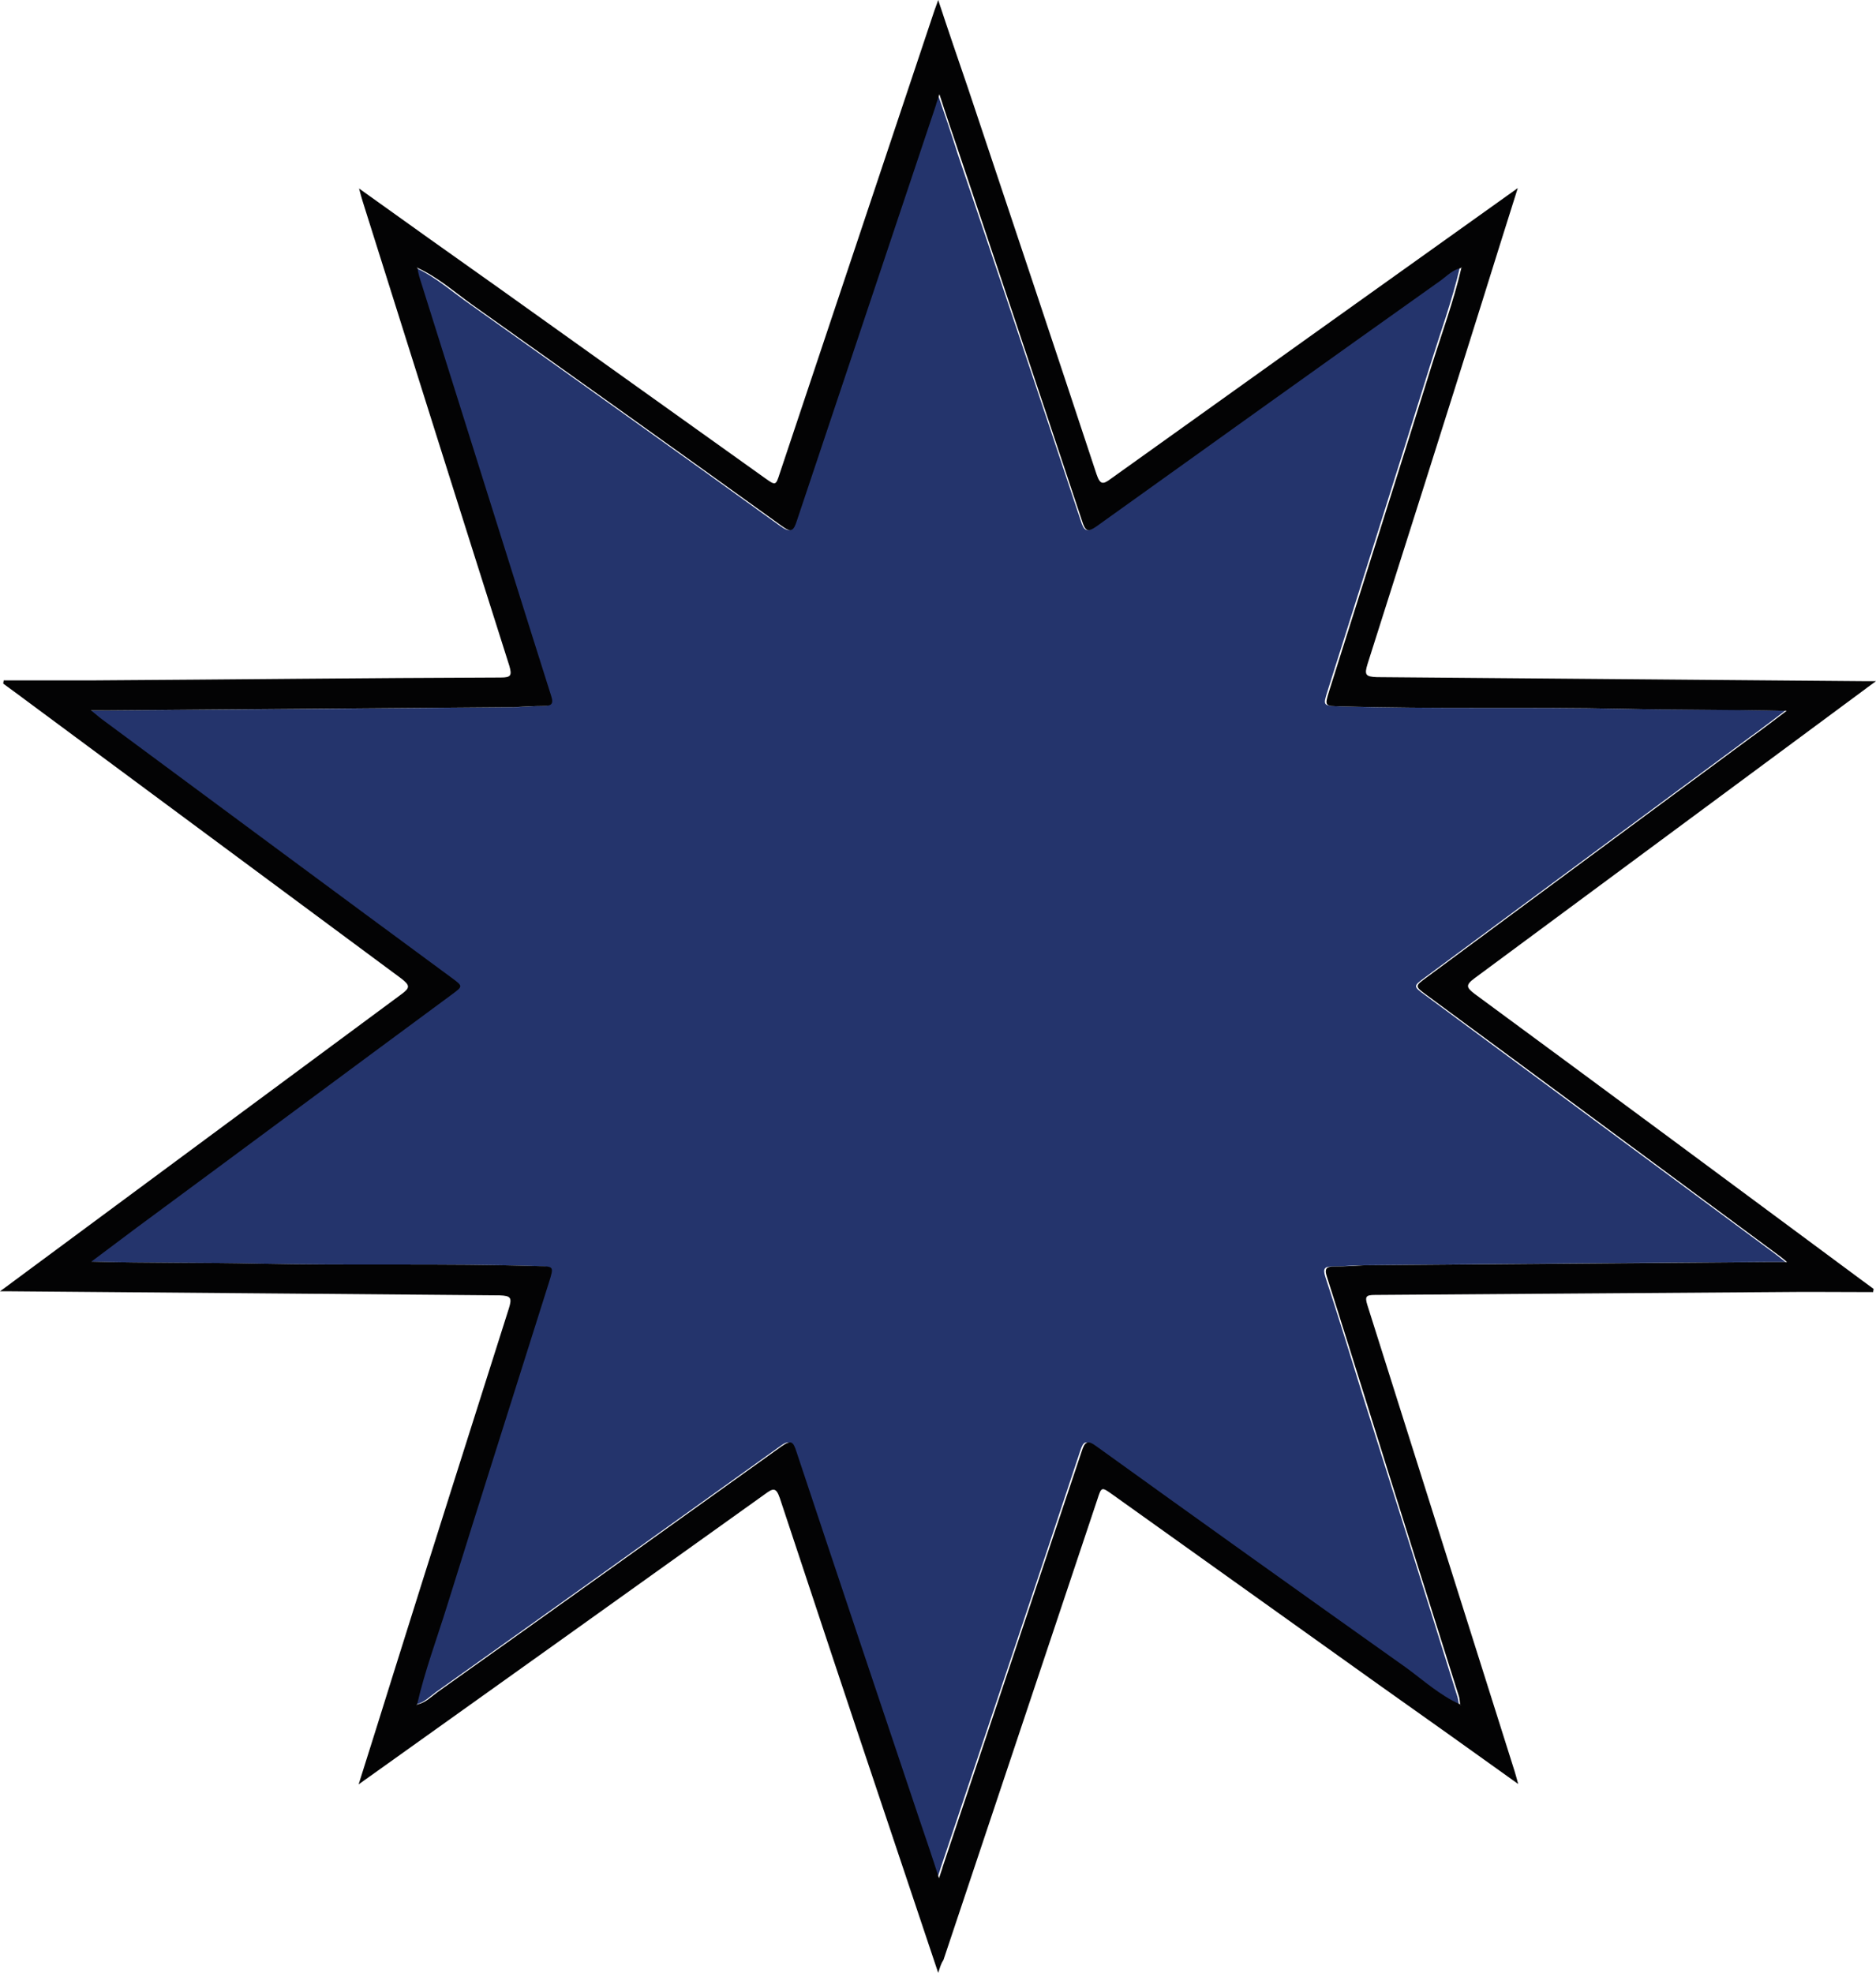
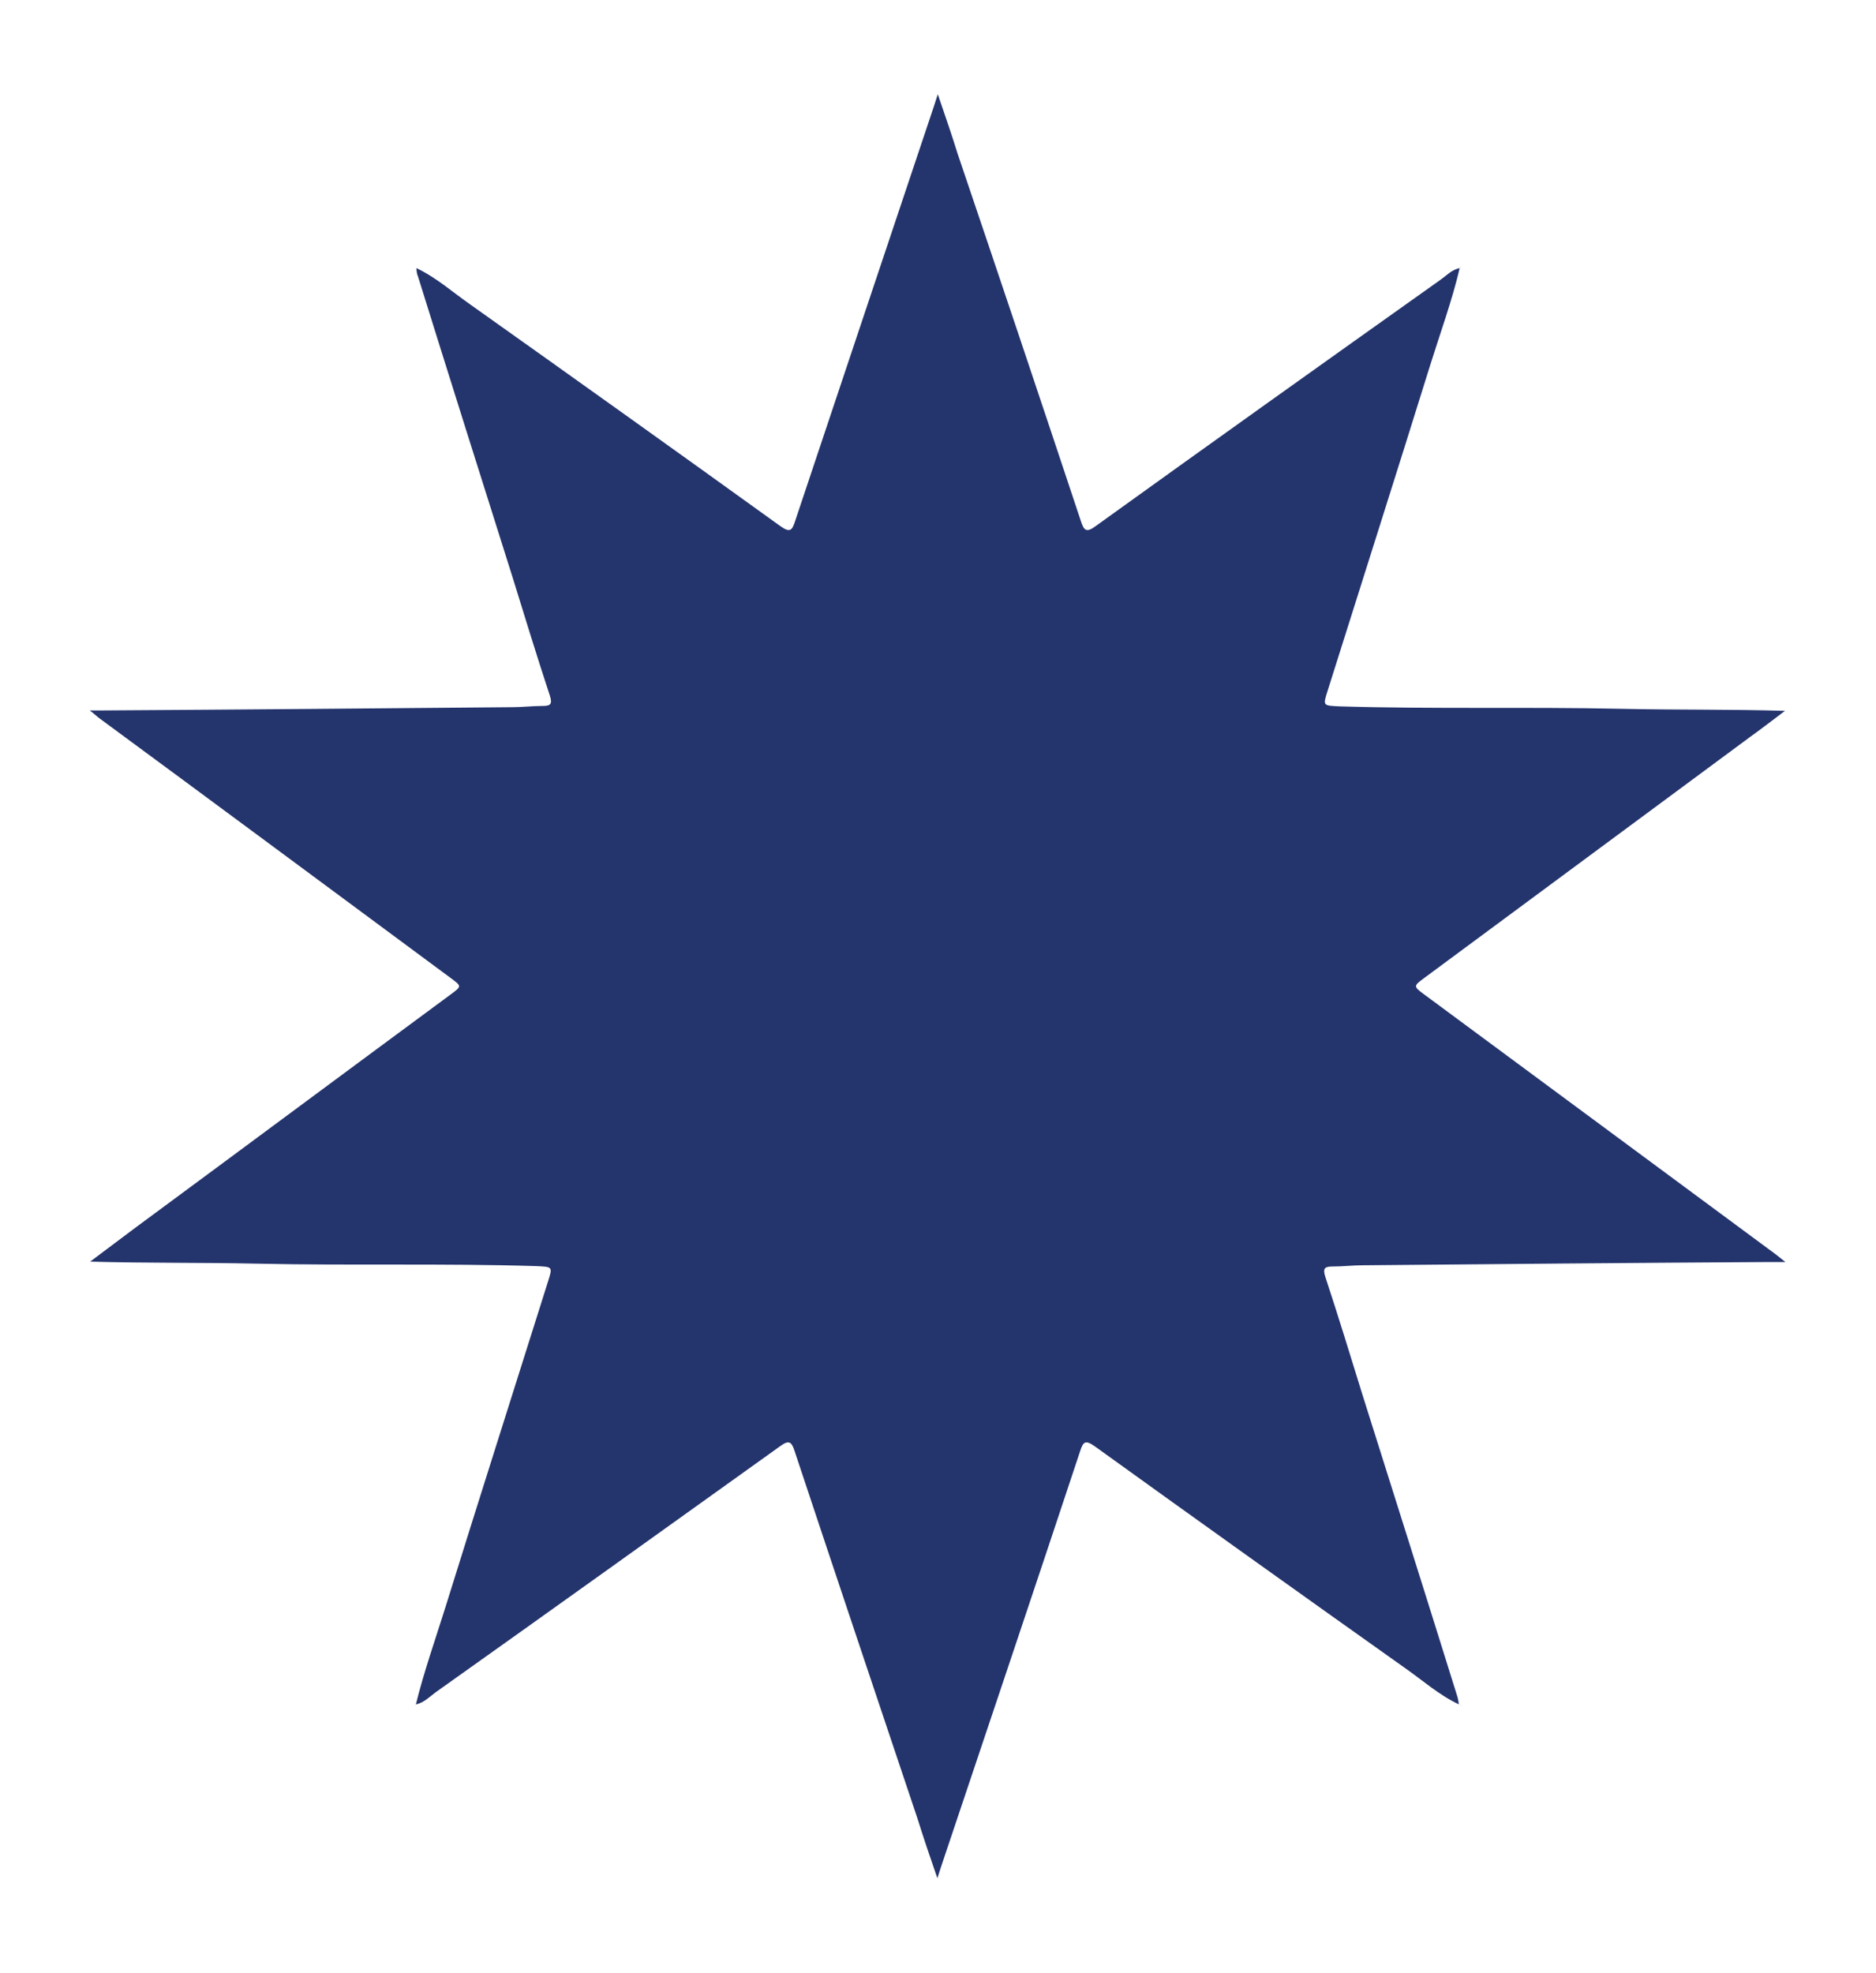
<svg xmlns="http://www.w3.org/2000/svg" fill="#000000" height="485.7" preserveAspectRatio="xMidYMid meet" version="1" viewBox="-0.1 0.0 461.9 485.7" width="461.9" zoomAndPan="magnify">
  <g clip-rule="evenodd" fill-rule="evenodd">
    <g id="change1_1">
      <path d="M102.4,66c4.9,2.3,8.9,5.9,13.2,8.9c25.5,18.1,51,36.3,76.4,54.6 c2.4,1.7,2.9,1.2,3.7-1.3C207.1,94.1,218.5,60,229.9,26c0.2-0.7,0.5-1.5,0.9-2.8c1.8,5.2,3.4,9.9,4.9,14.7 C245.9,68,256,98.1,266,128.2c0.8,2.5,1.4,3,3.7,1.3c28.2-20.3,56.4-40.4,84.7-60.5c1.6-1.1,2.9-2.6,4.9-3l0,0 c-1.9,8.1-4.8,16-7.3,24c-8.3,26.7-16.8,53.3-25.2,80c-1.2,3.8-1.2,3.7,2.9,3.9c23.1,0.7,46.2,0.1,69.3,0.6 c13.3,0.3,26.5,0.1,40.4,0.5c-3.2,2.4-5.9,4.5-8.7,6.5c-26.6,19.7-53.3,39.4-79.9,59.1c-3,2.2-3,2.2,0,4.4 c28.8,21.3,57.5,42.5,86.3,63.8c0.6,0.5,1.2,0.9,2.4,1.9c-1.8,0-2.9,0-4,0c-33.4,0.2-66.7,0.5-100.1,0.8c-2.4,0-4.9,0.3-7.3,0.3 c-1.9,0-2.6,0.3-1.9,2.5c3.2,9.7,6.2,19.5,9.2,29.2c7.8,24.7,15.6,49.4,23.3,74.1c0.2,0.6,0.3,1.3,0.4,2l0,0 c-4.9-2.3-8.9-5.9-13.2-8.9c-25.5-18.1-51-36.3-76.4-54.6c-2.4-1.7-2.9-1.2-3.7,1.3c-11.3,34.1-22.8,68.2-34.2,102.2 c-0.2,0.7-0.5,1.5-0.9,2.8c-1.8-5.2-3.4-9.9-4.9-14.7c-10.1-30.1-20.2-60.2-30.2-90.3c-0.8-2.5-1.4-3-3.7-1.3 c-28.2,20.2-56.4,40.4-84.7,60.5c-1.5,1.1-2.9,2.6-4.9,3l0,0c2-8.1,4.8-16,7.3-24c8.3-26.7,16.8-53.3,25.2-80 c1.2-3.8,1.2-3.7-2.9-3.9c-22.9-0.7-45.8-0.1-68.8-0.6c-13.5-0.3-26.9-0.1-41-0.5c4-3,7.6-5.7,11.2-8.4 c25.9-19.1,51.7-38.3,77.6-57.4c2.7-2,2.7-2,0-4c-28.8-21.3-57.5-42.6-86.3-63.8c-0.7-0.5-1.3-1.1-2.6-2.1c1.5,0,2.5,0,3.4,0 c33.6-0.2,67.1-0.5,100.7-0.8c2.4,0,4.9-0.3,7.3-0.3c1.9,0,2.6-0.3,1.9-2.5c-3.2-9.7-6.2-19.5-9.2-29.2 c-7.8-24.7-15.6-49.4-23.3-74.1C102.5,67.4,102.5,66.7,102.4,66L102.4,66z M102.4,66c-0.1-0.1-0.2-0.2-0.3-0.3 C102.2,65.8,102.3,65.9,102.4,66C102.4,66,102.4,66,102.4,66z M359.4,66c0.1-0.1,0.1-0.2,0.2-0.3C359.5,65.8,359.4,65.9,359.4,66 L359.4,66z M102.4,419.6c-0.1,0.1-0.1,0.2-0.2,0.3C102.2,419.8,102.3,419.7,102.4,419.6L102.4,419.6z M359.4,419.6 c0.1,0.1,0.2,0.2,0.3,0.3C359.5,419.8,359.5,419.7,359.4,419.6C359.4,419.6,359.4,419.6,359.4,419.6z" fill="#24346c" />
    </g>
    <g id="change2_1">
-       <path d="M230.9,485.7c-4.5-13.4-8.8-26.3-13.1-39.1 c-8.7-25.9-17.3-51.8-25.9-77.8c-0.9-2.6-1.6-2.5-3.6-1c-32.4,23.2-64.8,46.3-97.3,69.5c-0.8,0.6-1.6,1.1-2.8,2 c3-9.5,5.8-18.4,8.6-27.4c9.4-30,18.9-59.9,28.4-89.8c0.8-2.6,0.5-3.1-2.3-3.2c-40.2-0.3-80.4-0.7-120.6-1c-0.5,0-1,0-2.4,0 c1.5-1.1,2.5-1.8,3.4-2.5c31.8-23.5,63.6-47.1,95.4-70.6c2.2-1.6,2.2-2.2,0-3.9C67.1,217.5,35.4,194,3.7,170.5c-1-0.7-2-1.5-3-2.2 c0-0.3,0.1-0.5,0.1-0.8c7.4,0,14.9,0,22.3,0c33.4-0.2,66.7-0.6,100.1-0.7c2.5,0,2.8-0.5,2.1-2.9c-12.1-38.1-24.1-76.2-36.1-114.3 c-0.3-0.9-0.5-1.8-0.9-3.2c11.7,8.4,23.1,16.5,34.4,24.5c21.8,15.6,43.6,31.1,65.4,46.7c2.8,2,2.8,2,3.8-1.1 c12.7-38,25.4-76,38.1-114c0.2-0.6,0.5-1.3,0.9-2.5c2.5,7.6,4.9,14.6,7.3,21.6c10.6,31.7,21.2,63.4,31.7,95.2 c0.9,2.6,1.6,2.5,3.6,1c32.4-23.2,64.8-46.3,97.3-69.5c0.8-0.6,1.6-1.1,2.8-2c-3,9.5-5.8,18.4-8.6,27.4 c-9.4,30-18.9,59.9-28.4,89.8c-0.8,2.6-0.5,3.1,2.3,3.2c40.1,0.3,80.2,0.7,120.3,1c0.6,0,1.2,0,2.6,0c-1.5,1.1-2.5,1.8-3.4,2.5 c-31.8,23.5-63.6,47.1-95.4,70.6c-2.3,1.7-2.1,2.3,0,3.9c31.8,23.4,63.5,46.9,95.2,70.4c1,0.7,2,1.5,3,2.2c0,0.3-0.1,0.5-0.1,0.8 c-8,0-16.1-0.1-24.1,0c-32.9,0.2-65.7,0.5-98.6,0.7c-2.2,0-2.5,0.4-1.8,2.6c12.1,38.2,24.1,76.4,36.2,114.6 c0.3,0.9,0.5,1.8,0.9,3.2c-11.7-8.4-23.1-16.5-34.4-24.5c-21.8-15.6-43.6-31.1-65.4-46.7c-2.8-2-2.8-2-3.8,1.1 c-12.6,37.8-25.3,75.6-37.9,113.4C231.6,483.4,231.4,484.2,230.9,485.7z M359.4,419.6c0.1,0.1,0.2,0.2,0.3,0.3 C359.5,419.8,359.5,419.7,359.4,419.6c-0.1-0.7-0.1-1.4-0.3-2c-7.8-24.7-15.6-49.4-23.3-74.1c-3.1-9.8-6.1-19.5-9.2-29.2 c-0.7-2.1,0-2.5,1.9-2.5c2.4,0,4.9-0.2,7.3-0.3c33.4-0.3,66.7-0.5,100.1-0.8c1.1,0,2.2,0,4,0c-1.2-1-1.8-1.5-2.4-1.9 c-28.8-21.3-57.5-42.6-86.3-63.8c-3-2.2-3-2.2,0-4.4c26.6-19.7,53.3-39.4,79.9-59.1c2.8-2,5.5-4.1,8.7-6.5 c-13.9-0.3-27.2-0.2-40.4-0.5c-23.1-0.5-46.2,0.1-69.3-0.6c-4.1-0.1-4.1,0-2.9-3.9c8.4-26.7,16.9-53.3,25.2-80 c2.5-8,5.4-15.8,7.3-24c0.1-0.1,0.1-0.2,0.2-0.3c-0.1,0.1-0.2,0.2-0.3,0.3c-2,0.4-3.4,1.9-4.9,3c-28.3,20.1-56.5,40.3-84.7,60.5 c-2.4,1.7-2.9,1.2-3.7-1.3c-10-30.1-20.1-60.2-30.2-90.3c-1.6-4.7-3.2-9.4-4.9-14.7c-0.4,1.3-0.7,2-0.9,2.8 c-11.4,34.1-22.8,68.1-34.2,102.2c-0.8,2.5-1.4,3-3.7,1.3c-25.4-18.3-50.9-36.5-76.4-54.6c-4.3-3.1-8.4-6.7-13.2-8.9 c-0.1-0.1-0.2-0.2-0.3-0.3c0.1,0.1,0.1,0.2,0.2,0.3c0.1,0.7,0.2,1.3,0.4,2c7.8,24.7,15.5,49.4,23.3,74.1c3.1,9.8,6.1,19.5,9.2,29.2 c0.7,2.1,0,2.5-1.9,2.5c-2.4,0-4.9,0.2-7.3,0.3c-33.6,0.3-67.1,0.5-100.7,0.8c-0.9,0-1.8,0-3.4,0c1.3,1,1.9,1.6,2.6,2.1 c28.8,21.3,57.5,42.6,86.3,63.8c2.7,2,2.7,2,0,4c-25.9,19.1-51.7,38.3-77.6,57.4c-3.6,2.7-7.2,5.4-11.2,8.4 c14.1,0.4,27.6,0.2,41,0.5c22.9,0.5,45.8-0.1,68.8,0.6c4.1,0.1,4.1,0,2.9,3.9c-8.4,26.7-16.9,53.3-25.2,80c-2.5,8-5.4,15.8-7.3,24 c-0.1,0.1-0.1,0.2-0.2,0.3c0.1-0.1,0.2-0.2,0.3-0.3c2-0.4,3.4-1.9,4.9-3c28.3-20.1,56.5-40.3,84.7-60.5c2.4-1.7,2.9-1.2,3.7,1.3 c10,30.1,20.1,60.2,30.2,90.3c1.6,4.7,3.2,9.4,4.9,14.7c0.4-1.3,0.7-2,0.9-2.8c11.4-34.1,22.8-68.1,34.2-102.2 c0.8-2.5,1.4-3,3.7-1.3c25.4,18.3,50.9,36.5,76.4,54.6C350.5,413.8,354.5,417.4,359.4,419.6z" fill="#030304" />
-     </g>
+       </g>
  </g>
</svg>